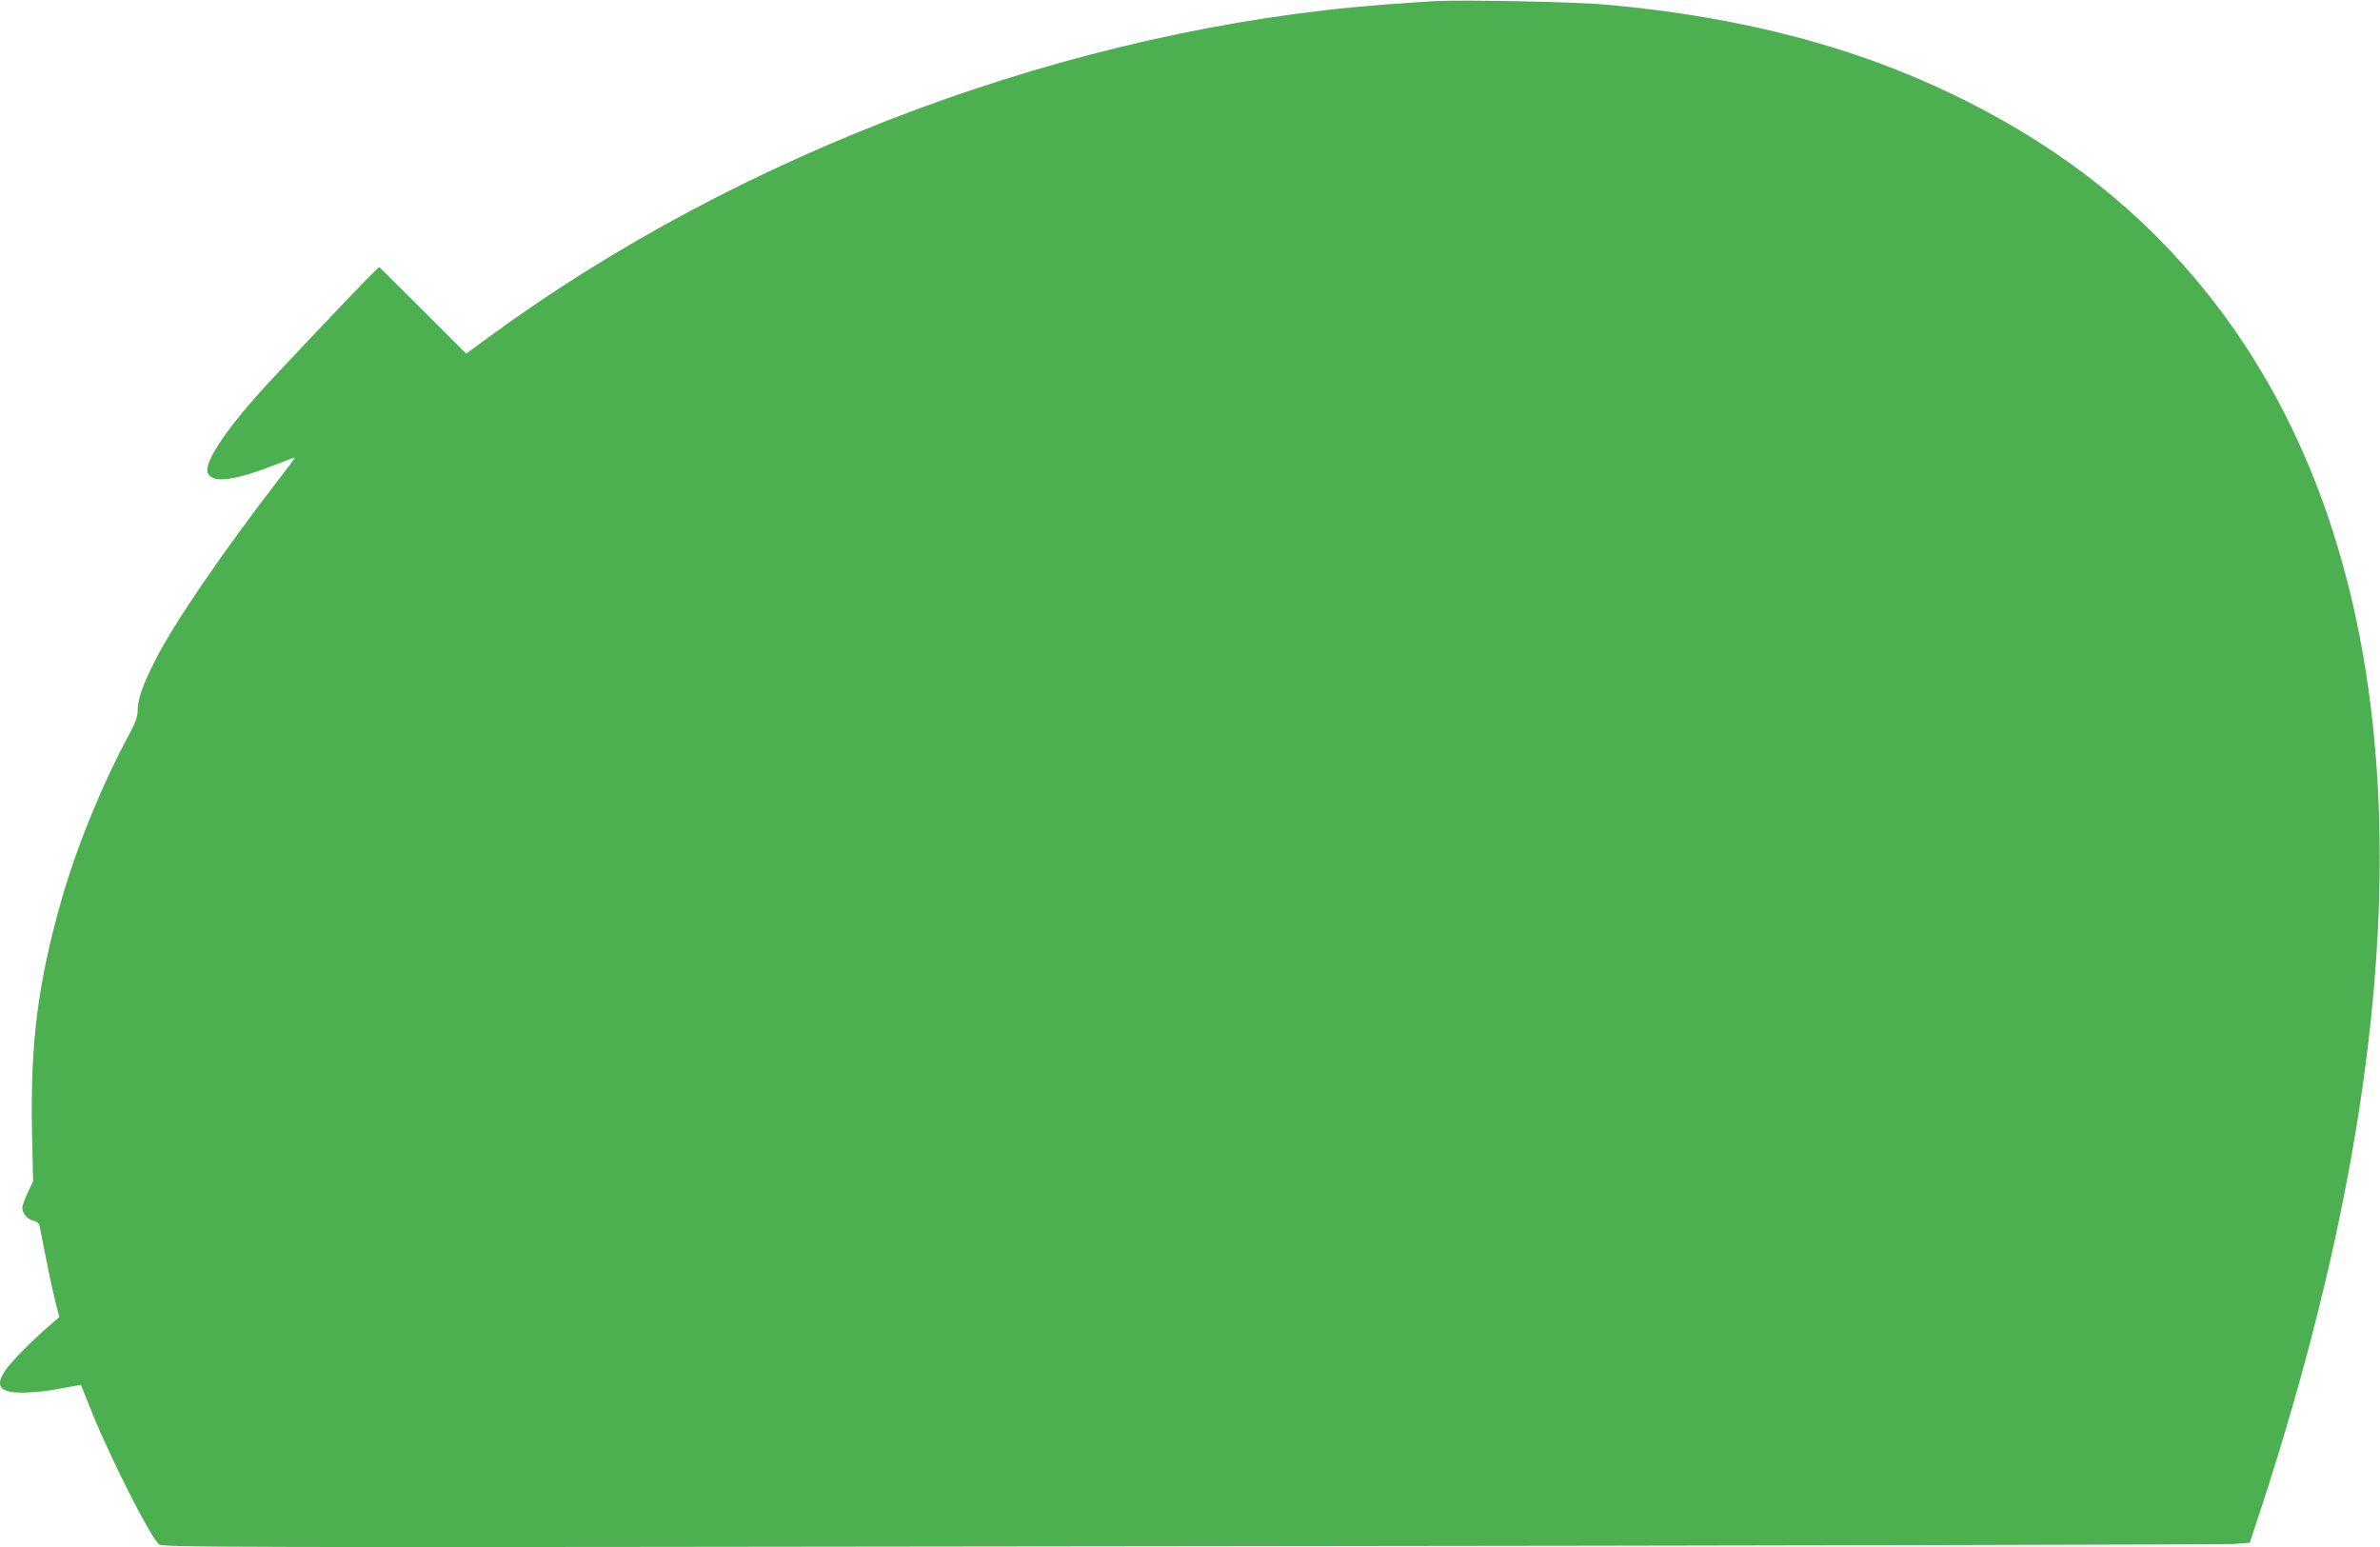
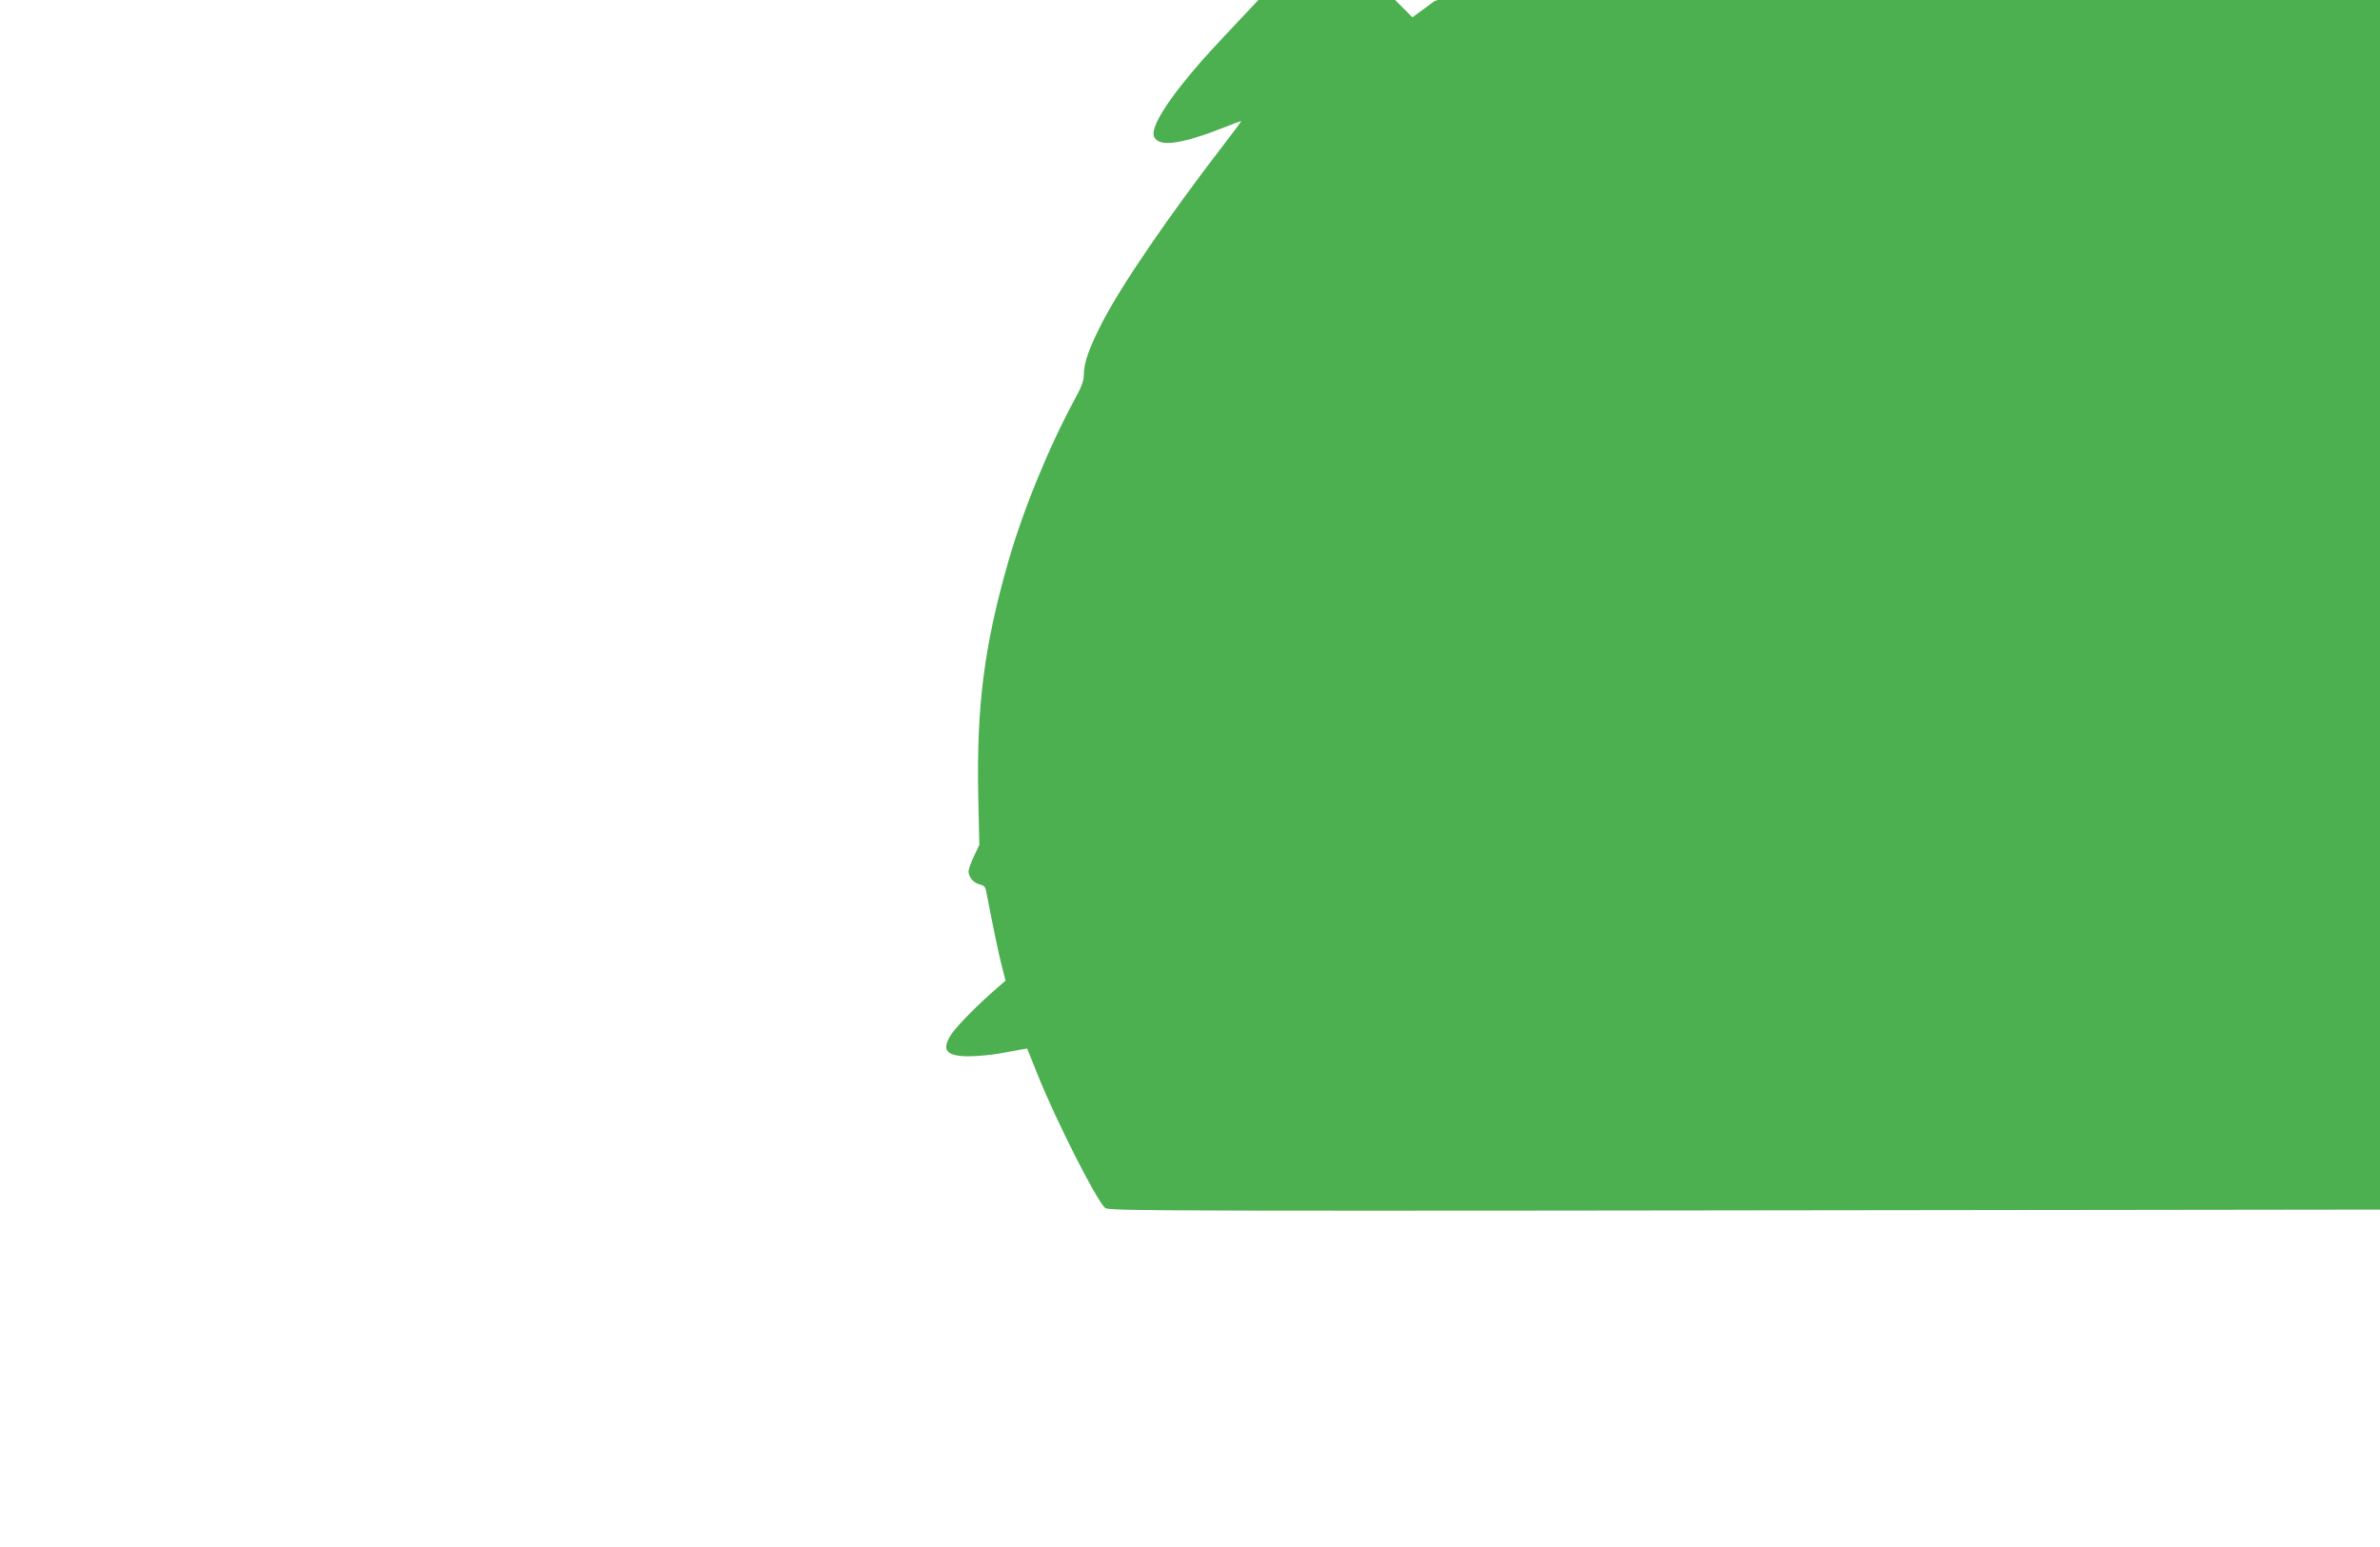
<svg xmlns="http://www.w3.org/2000/svg" version="1.0" width="1280pt" height="832pt" viewBox="0 0 1280 832" preserveAspectRatio="xMidYMid meet">
  <g transform="translate(0,832) scale(0.1,-0.1)" fill="#4caf50" stroke="none">
-     <path d="M7715 8314 c-38 -2 -162 -11 -275 -19 -1668 -127 -3452 -790 -4814 -1790 l-119 -87 -233 233 -234 233 -36 -34 c-75 -73 -546 -570 -629 -665 -185 -211 -279 -361 -257 -410 26 -57 148 -40 385 54 43 17 80 31 83 31 3 0 -36 -53 -86 -117 -305 -396 -559 -767 -662 -968 -72 -141 -98 -216 -98 -280 0 -30 -12 -64 -46 -126 -145 -268 -282 -604 -363 -888 -127 -446 -168 -767 -159 -1245 l6 -269 -29 -61 c-16 -34 -29 -70 -29 -81 0 -31 27 -63 59 -70 22 -5 31 -13 35 -33 41 -212 70 -351 86 -411 l19 -74 -47 -41 c-96 -82 -214 -202 -243 -245 -58 -88 -31 -121 96 -121 44 1 116 7 160 15 44 8 96 18 115 21 l35 6 60 -149 c97 -241 309 -660 358 -707 19 -19 125 -19 5546 -12 3039 3 5565 9 5613 12 l88 7 66 201 c934 2868 832 5108 -296 6520 -341 426 -759 761 -1280 1025 -568 288 -1193 457 -1950 526 -157 15 -770 27 -925 19z" />
+     <path d="M7715 8314 l-119 -87 -233 233 -234 233 -36 -34 c-75 -73 -546 -570 -629 -665 -185 -211 -279 -361 -257 -410 26 -57 148 -40 385 54 43 17 80 31 83 31 3 0 -36 -53 -86 -117 -305 -396 -559 -767 -662 -968 -72 -141 -98 -216 -98 -280 0 -30 -12 -64 -46 -126 -145 -268 -282 -604 -363 -888 -127 -446 -168 -767 -159 -1245 l6 -269 -29 -61 c-16 -34 -29 -70 -29 -81 0 -31 27 -63 59 -70 22 -5 31 -13 35 -33 41 -212 70 -351 86 -411 l19 -74 -47 -41 c-96 -82 -214 -202 -243 -245 -58 -88 -31 -121 96 -121 44 1 116 7 160 15 44 8 96 18 115 21 l35 6 60 -149 c97 -241 309 -660 358 -707 19 -19 125 -19 5546 -12 3039 3 5565 9 5613 12 l88 7 66 201 c934 2868 832 5108 -296 6520 -341 426 -759 761 -1280 1025 -568 288 -1193 457 -1950 526 -157 15 -770 27 -925 19z" />
  </g>
</svg>